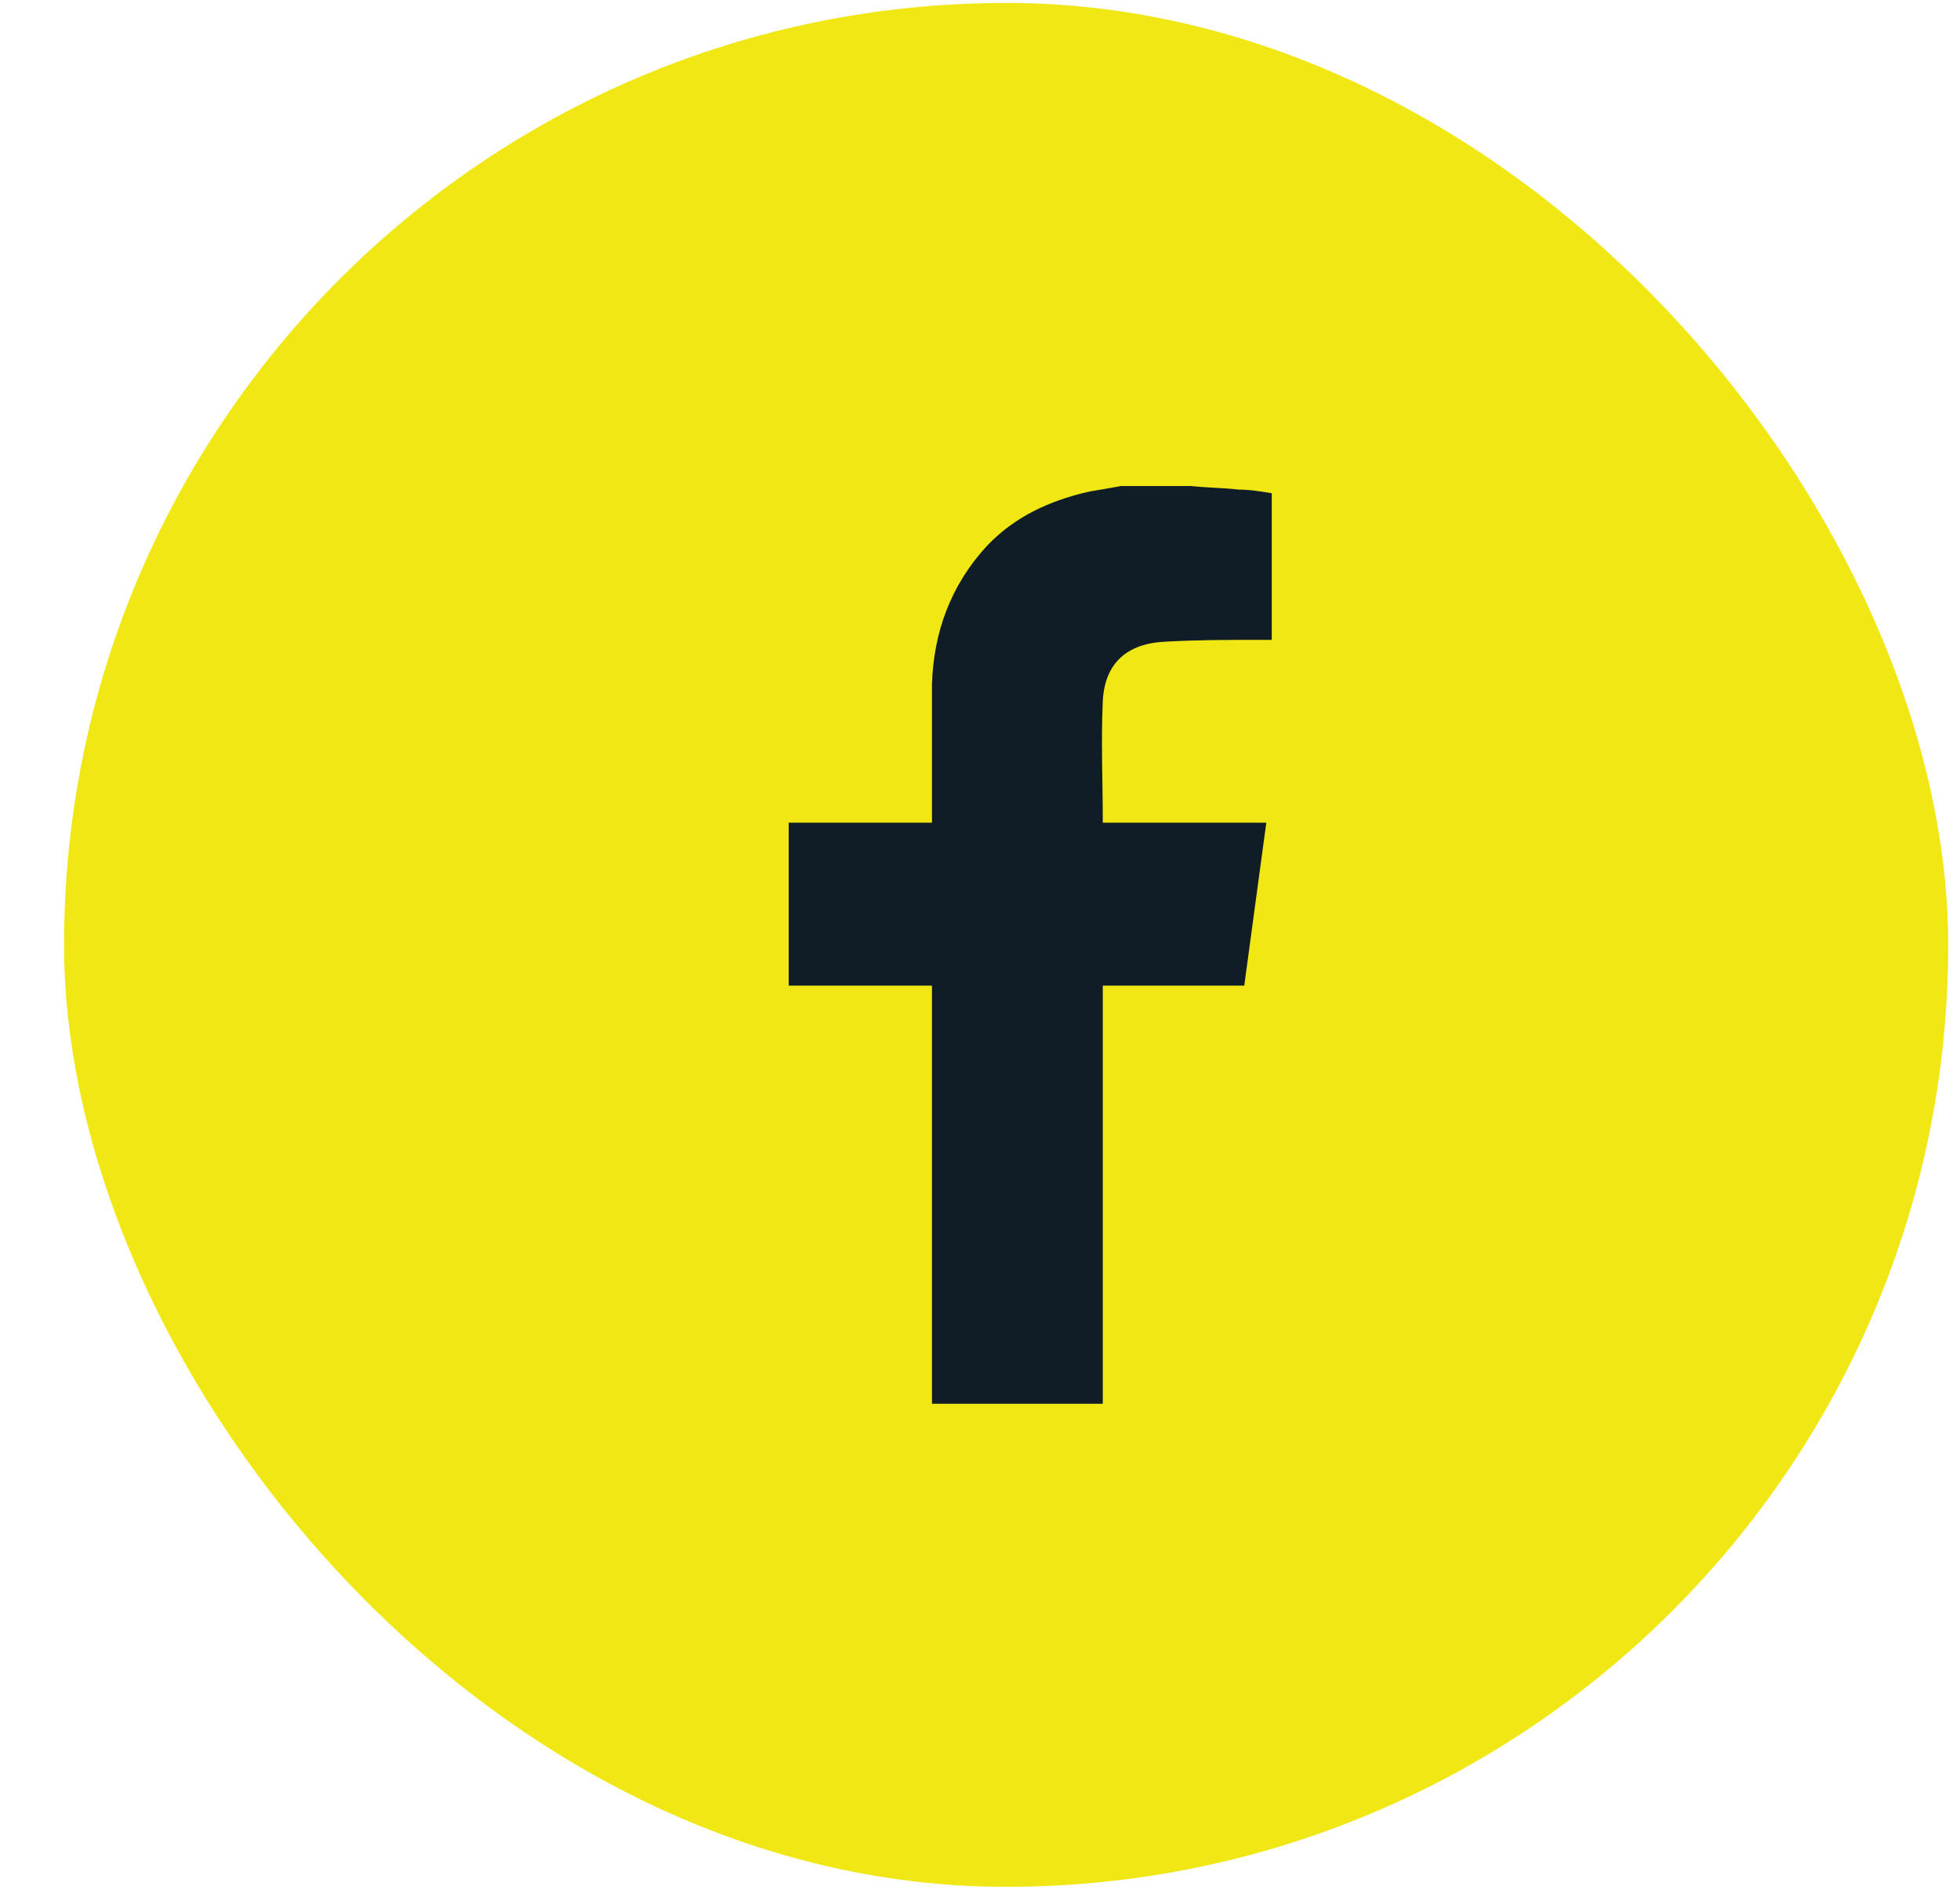
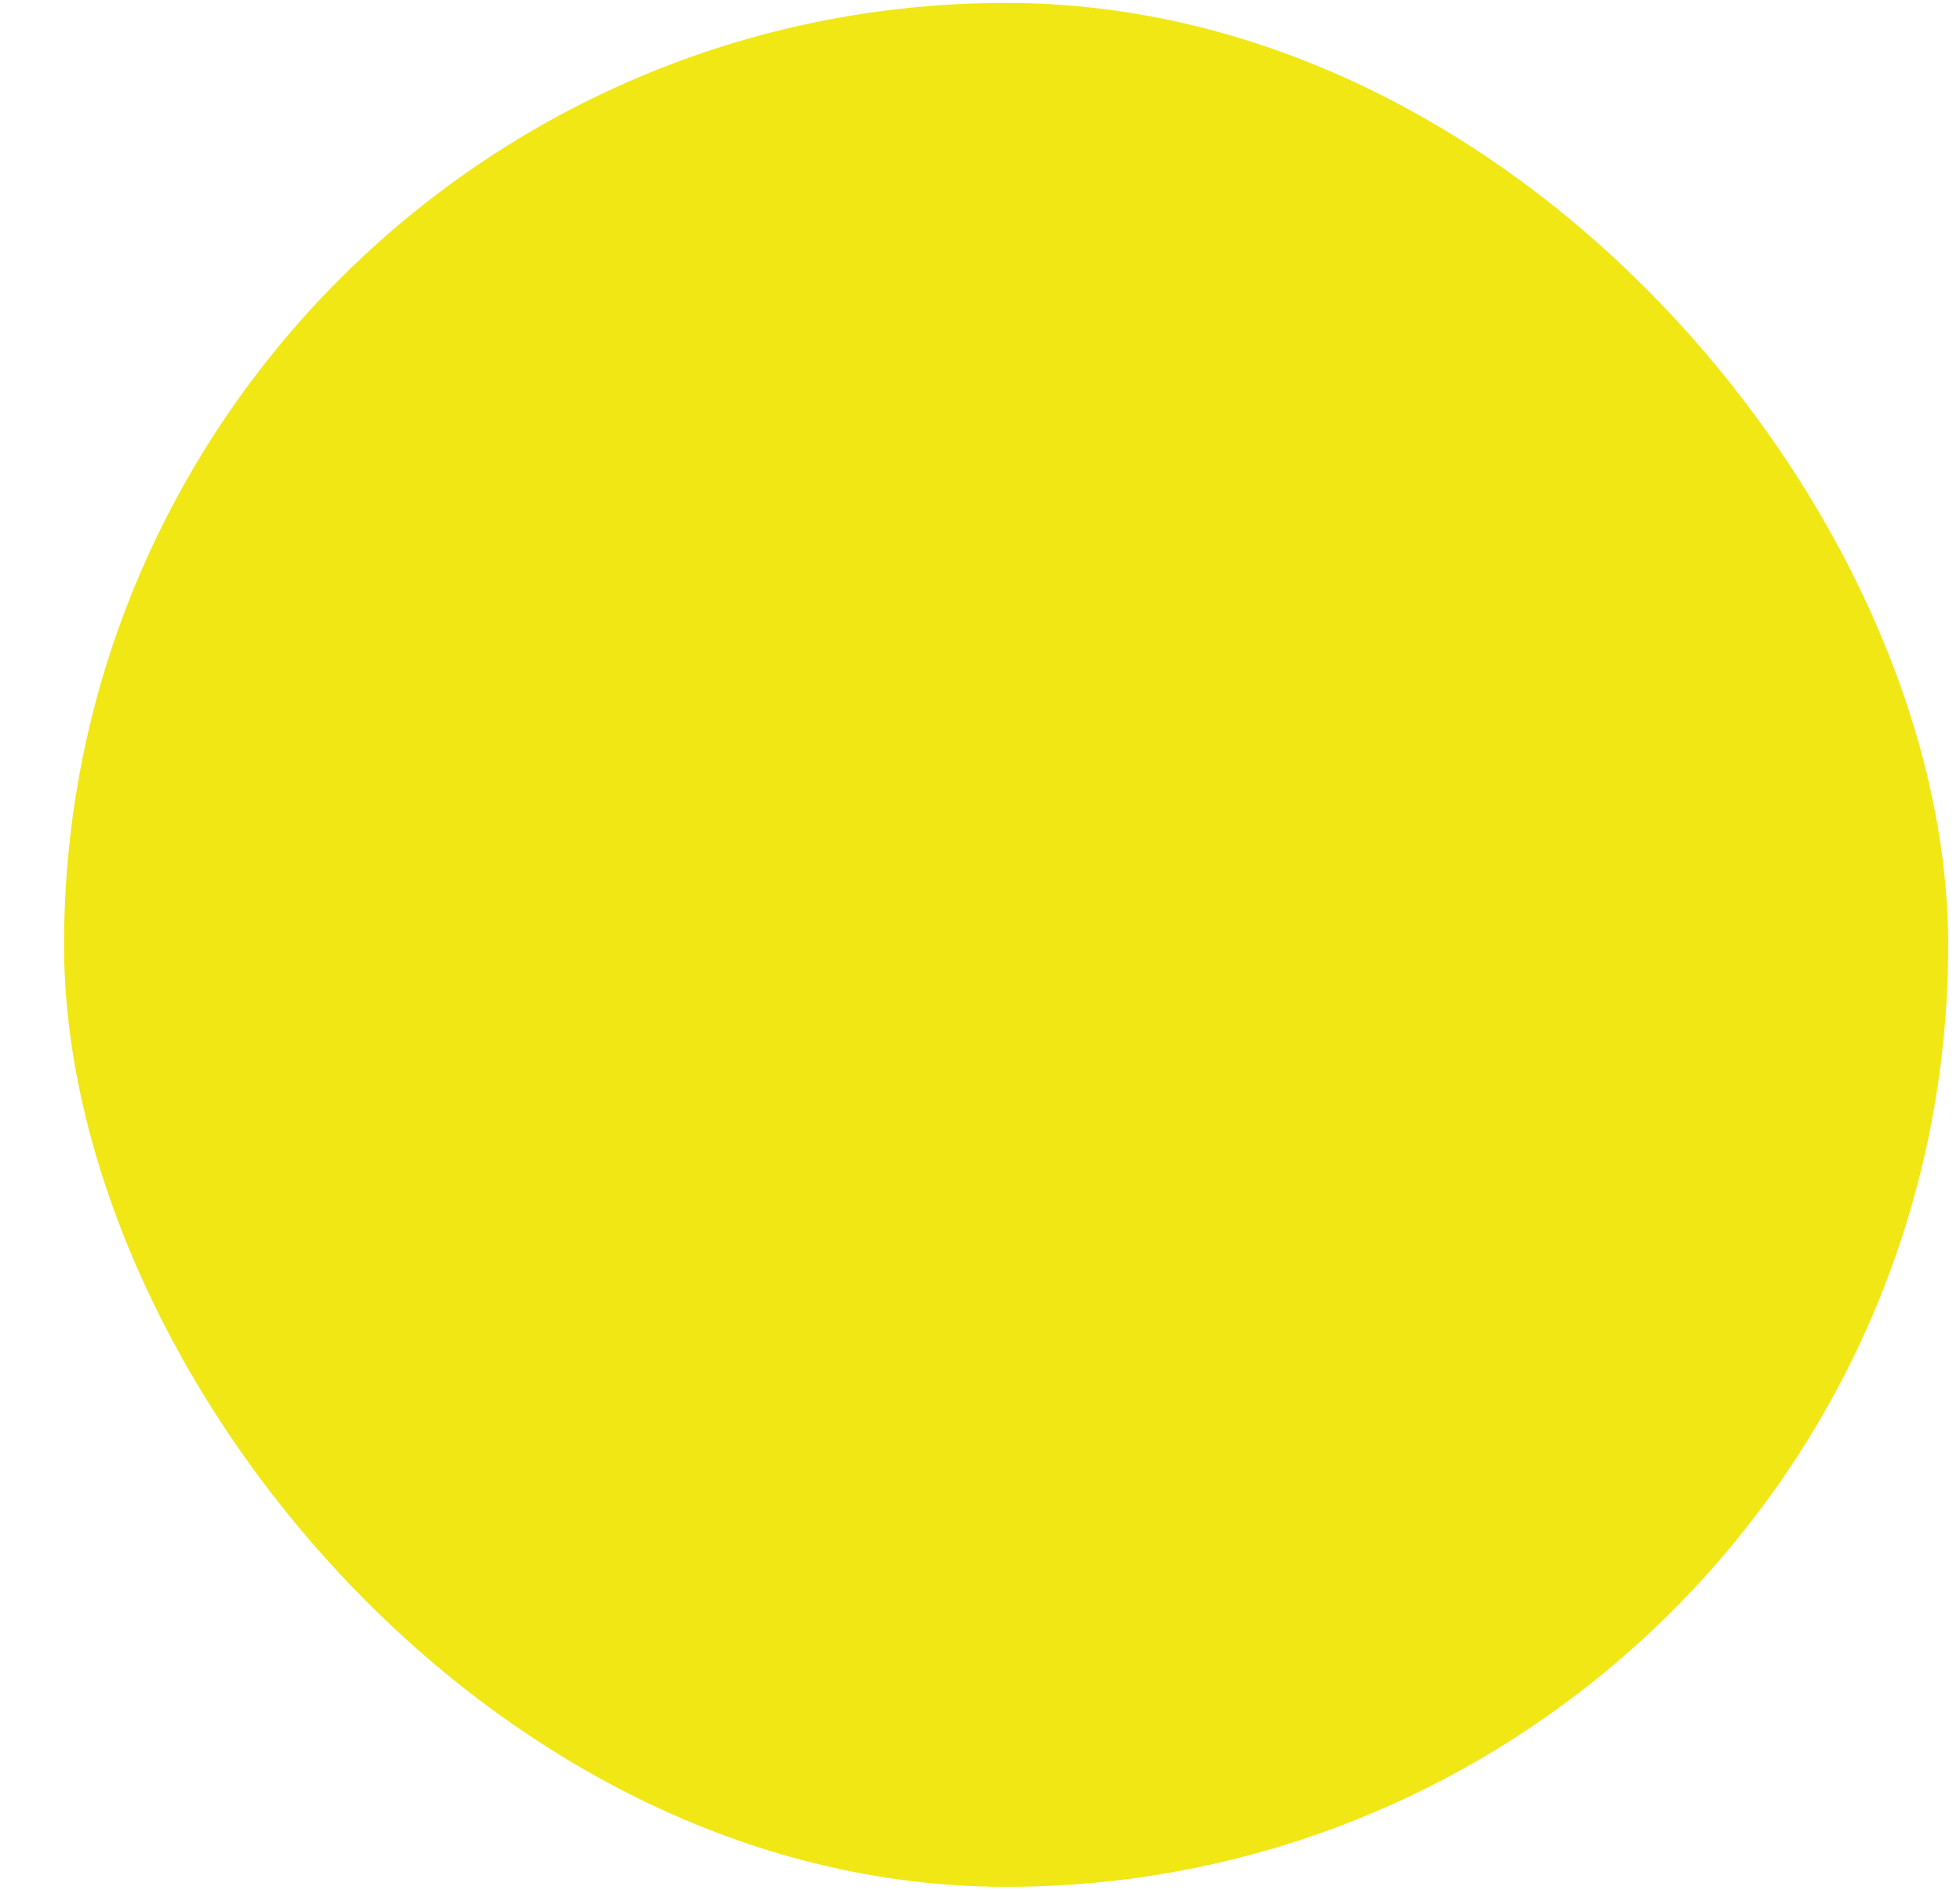
<svg xmlns="http://www.w3.org/2000/svg" width="28" height="27" viewBox="0 0 28 27" fill="none">
  <rect x="0.915" y="0.042" width="26.916" height="26.916" rx="13.458" fill="#F0E714" />
-   <path d="M17.014 6.944C17.25 6.969 17.46 6.969 17.696 6.995C17.854 6.995 18.011 7.021 18.168 7.047C18.168 7.745 18.168 8.418 18.168 9.142C18.116 9.142 18.037 9.142 17.985 9.142C17.539 9.142 17.093 9.142 16.646 9.168C16.095 9.194 15.78 9.478 15.754 10.021C15.728 10.59 15.754 11.159 15.754 11.754C16.515 11.754 17.302 11.754 18.09 11.754C17.985 12.53 17.88 13.306 17.775 14.082C17.093 14.082 16.436 14.082 15.754 14.082C15.754 16.073 15.754 18.065 15.754 20.056C14.941 20.056 14.127 20.056 13.314 20.056C13.314 18.065 13.314 16.099 13.314 14.082C12.632 14.082 11.949 14.082 11.267 14.082C11.267 13.306 11.267 12.53 11.267 11.754C11.949 11.754 12.605 11.754 13.314 11.754C13.314 11.677 13.314 11.651 13.314 11.599C13.314 10.978 13.314 10.383 13.314 9.763C13.34 9.039 13.576 8.366 14.101 7.797C14.495 7.383 14.993 7.151 15.571 7.021C15.728 6.995 15.886 6.969 16.017 6.944C16.332 6.944 16.673 6.944 17.014 6.944Z" fill="#101C26" />
</svg>